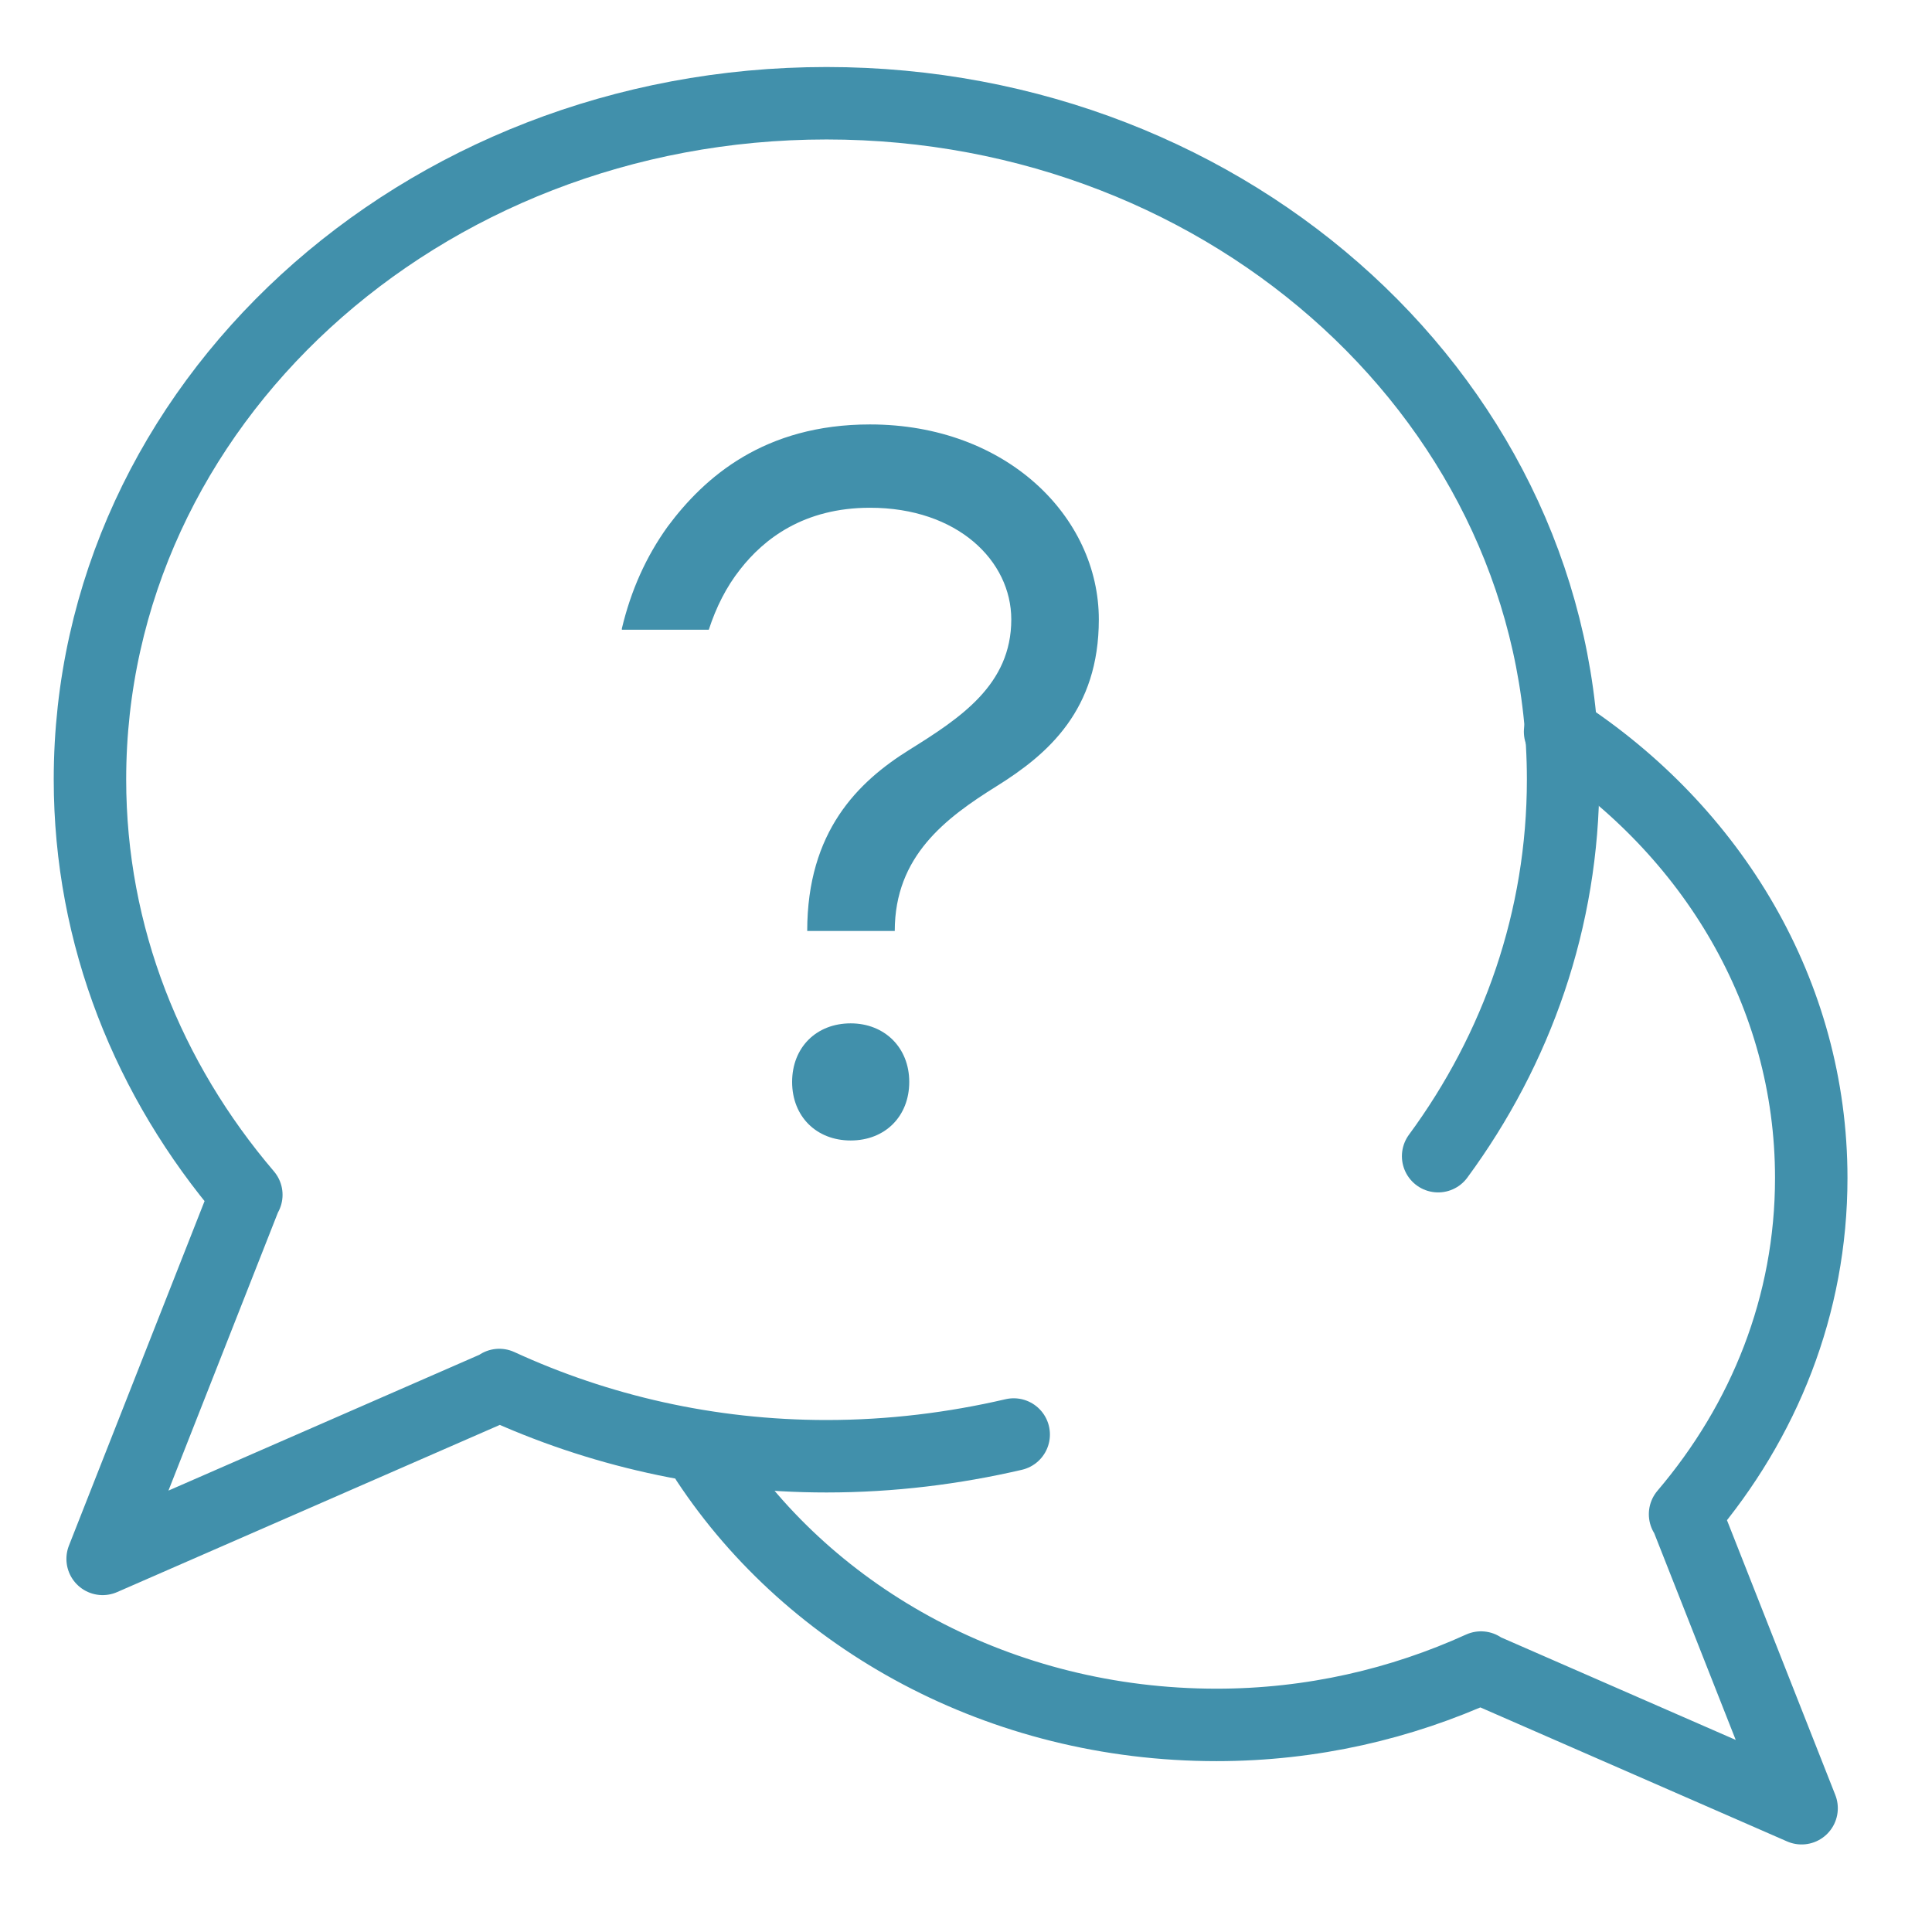
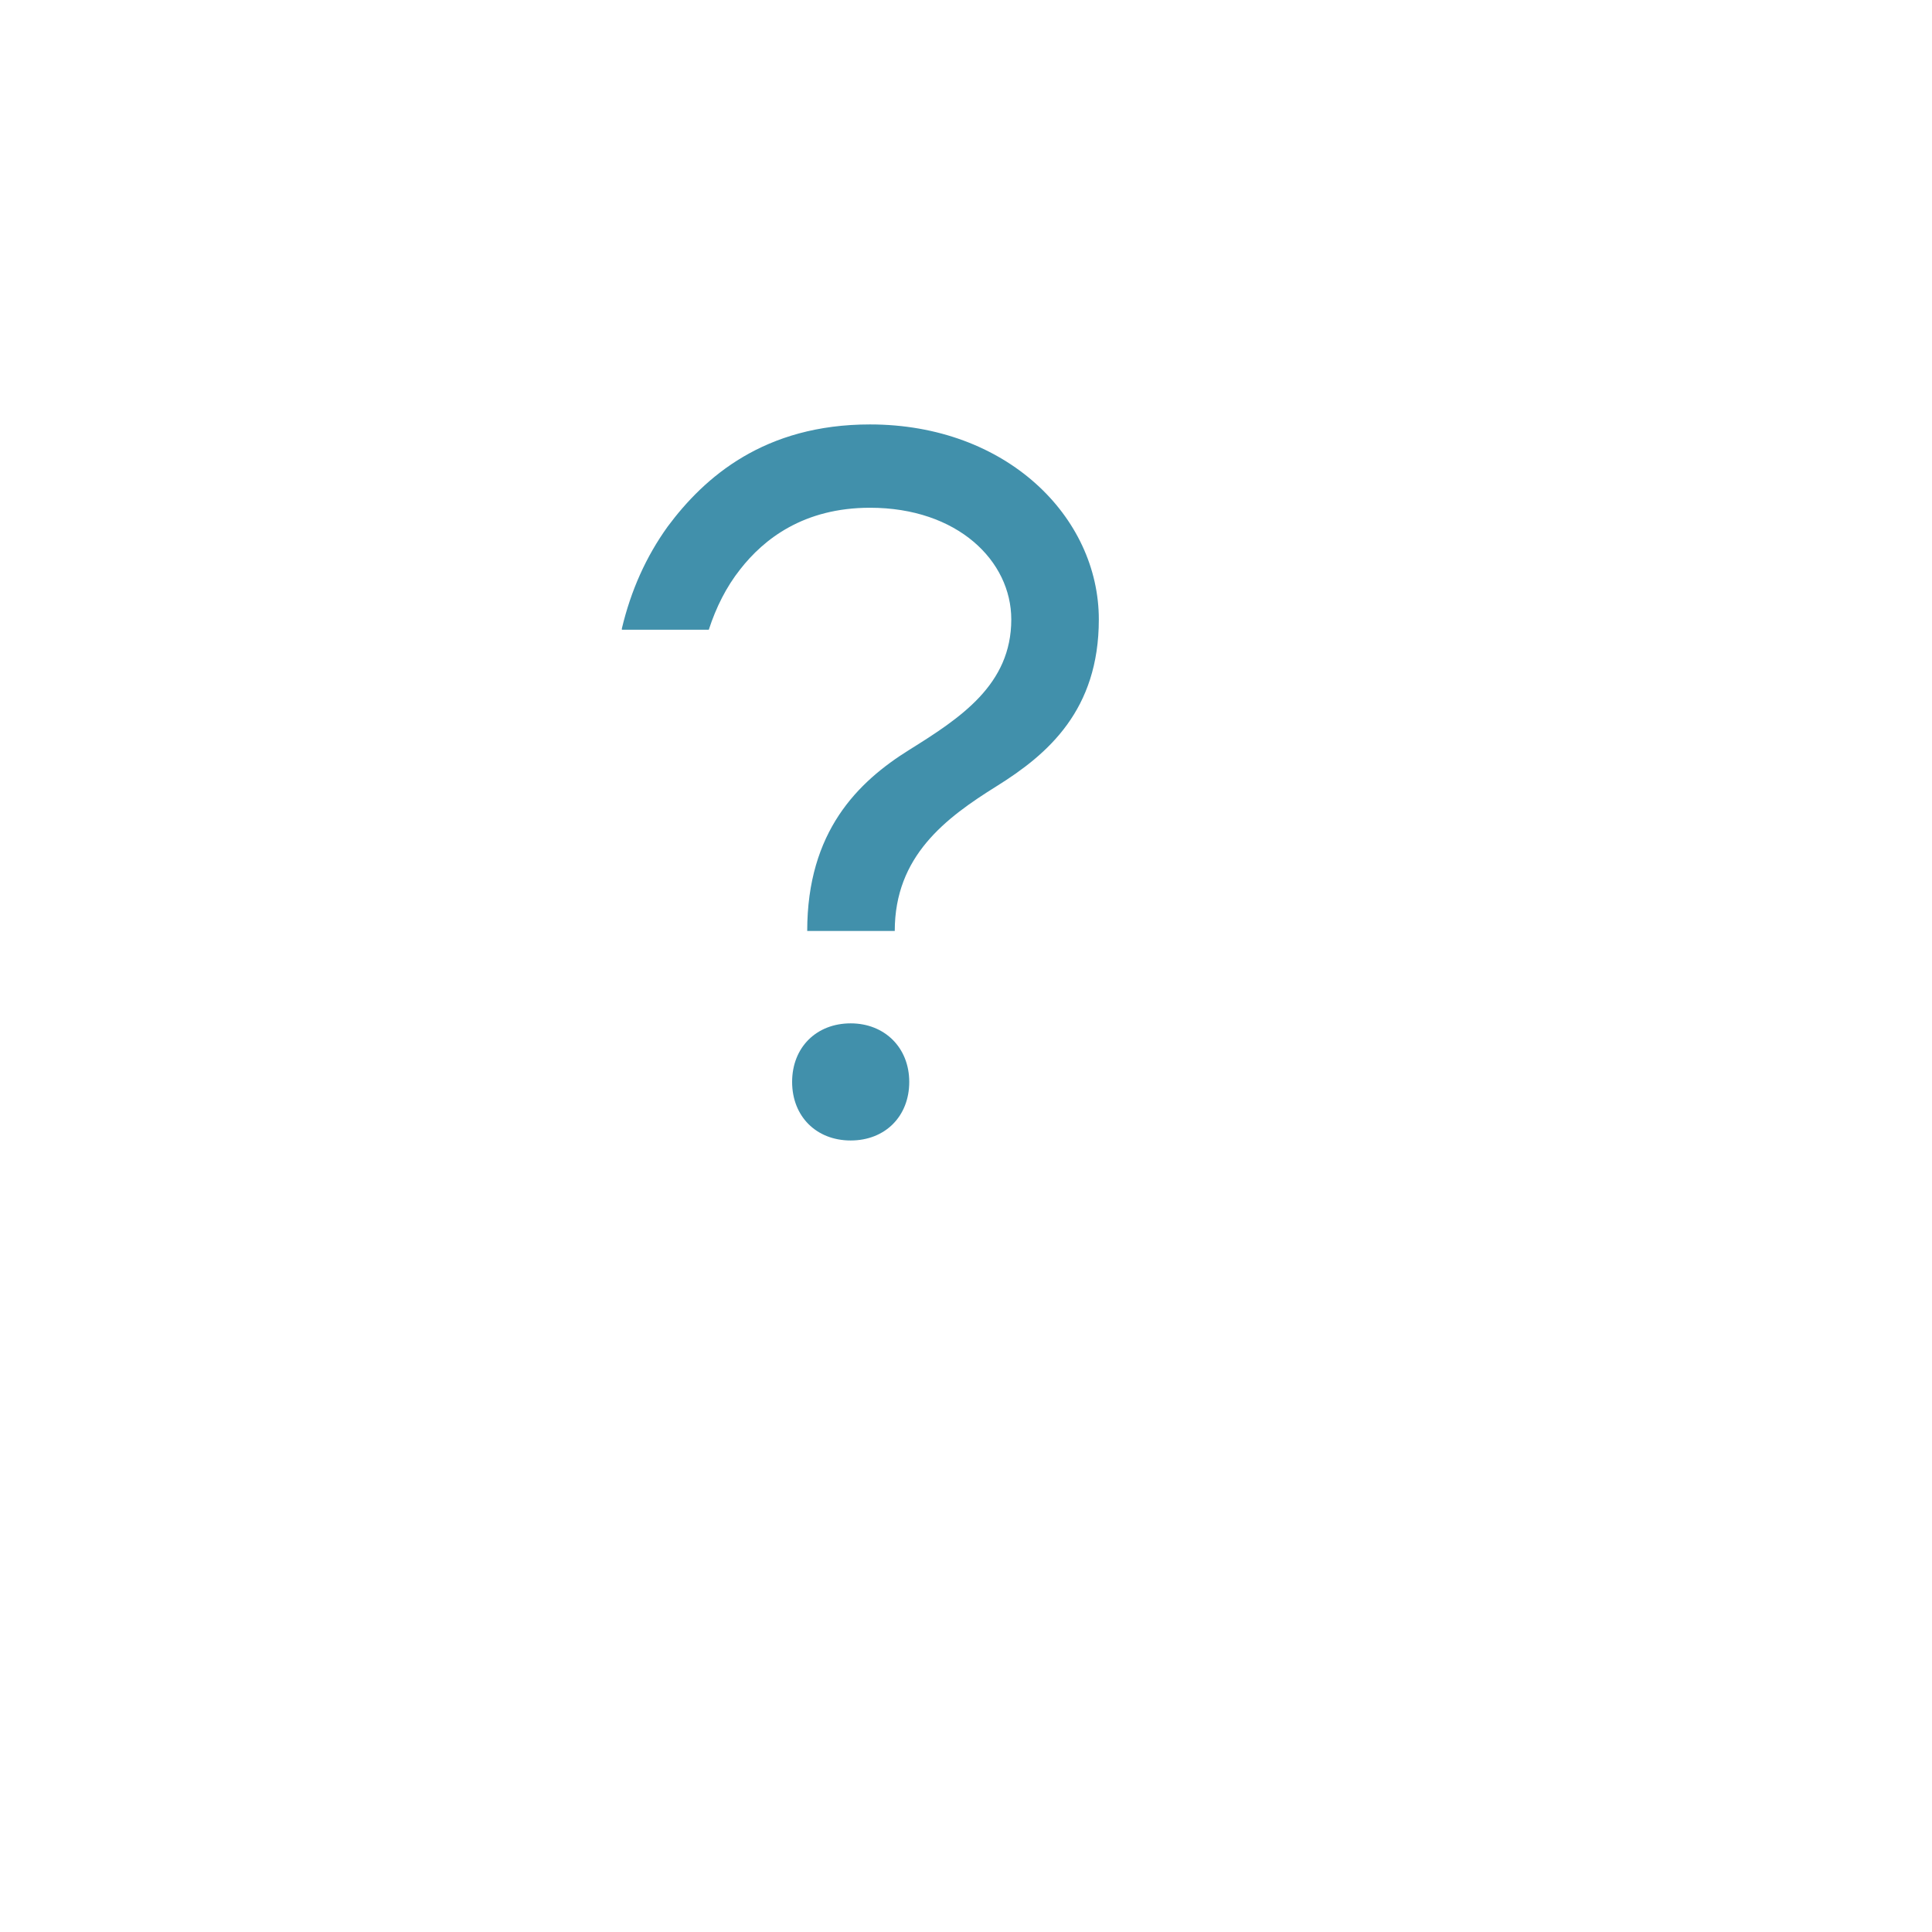
<svg xmlns="http://www.w3.org/2000/svg" version="1.1" id="Layer_1" x="0px" y="0px" viewBox="0 0 32 32" style="enable-background:new 0 0 32 32;" xml:space="preserve">
  <style type="text/css">
	.st0{fill:none;stroke:#1D1D1B;stroke-width:2;stroke-linejoin:round;stroke-miterlimit:10;}
	.st1{fill:none;stroke:#4190AB;stroke-width:2;stroke-miterlimit:10;}
	.st2{fill:none;stroke:#609AB1;stroke-width:2;stroke-linecap:round;stroke-miterlimit:10;}
	.st3{fill:none;stroke:#4190AB;stroke-width:2;stroke-linecap:round;stroke-linejoin:round;stroke-miterlimit:10;}
	.st4{fill:none;stroke:#1D1D1B;stroke-width:2;stroke-linecap:round;stroke-linejoin:round;stroke-miterlimit:10;}
	.st5{fill:none;stroke:#000000;stroke-width:2;stroke-miterlimit:10;}
	.st6{fill:none;stroke:#000000;stroke-width:2;stroke-linecap:round;stroke-linejoin:round;stroke-miterlimit:10;}
	.st7{fill:none;stroke:#78A3B7;stroke-width:2;stroke-linecap:round;stroke-linejoin:round;stroke-miterlimit:10;}
	.st8{fill:none;stroke:#4190AB;stroke-width:1.2;stroke-linecap:round;stroke-linejoin:round;stroke-miterlimit:10;}
	.st9{fill:#4190AB;}
</style>
-   <path class="st8" d="M23.82,19.15c1.31-1.78,2.07-3.93,2.07-6.24c0-6.18-5.46-11.2-12.2-11.2s-12.2,5.01-12.2,11.2  c0,2.6,0.97,4.98,2.59,6.88l-0.01,0.01l-2.37,6.02l6.57-2.87v-0.01c1.63,0.75,3.47,1.18,5.42,1.18c1.07,0,2.11-0.13,3.1-0.36" />
-   <path class="st8" d="M11.71,24.2c1.73,2.62,4.86,4.37,8.44,4.37c1.58,0,3.06-0.35,4.38-0.95v0.01l5.31,2.32l-1.92-4.87l-0.01,0  c1.31-1.54,2.09-3.46,2.09-5.57c0-3.05-1.64-5.75-4.16-7.39" />
  <g>
    <path class="st9" d="M10.3,10.41c0.15-0.63,0.4-1.19,0.76-1.69c0.61-0.82,1.6-1.69,3.35-1.69c2.26,0,3.79,1.53,3.79,3.23   c0,1.5-0.84,2.23-1.69,2.76c-0.85,0.53-1.69,1.16-1.69,2.4h-1.45c0-1.65,0.84-2.47,1.69-3c0.85-0.53,1.69-1.08,1.69-2.16   c0-0.97-0.89-1.85-2.34-1.85c-1.1,0-1.76,0.52-2.15,1.02c-0.23,0.29-0.4,0.63-0.52,1H10.3z M14.09,16.95c0.56,0,0.97,0.4,0.97,0.97   s-0.4,0.97-0.97,0.97s-0.97-0.4-0.97-0.97S13.52,16.95,14.09,16.95z" />
  </g>
</svg>